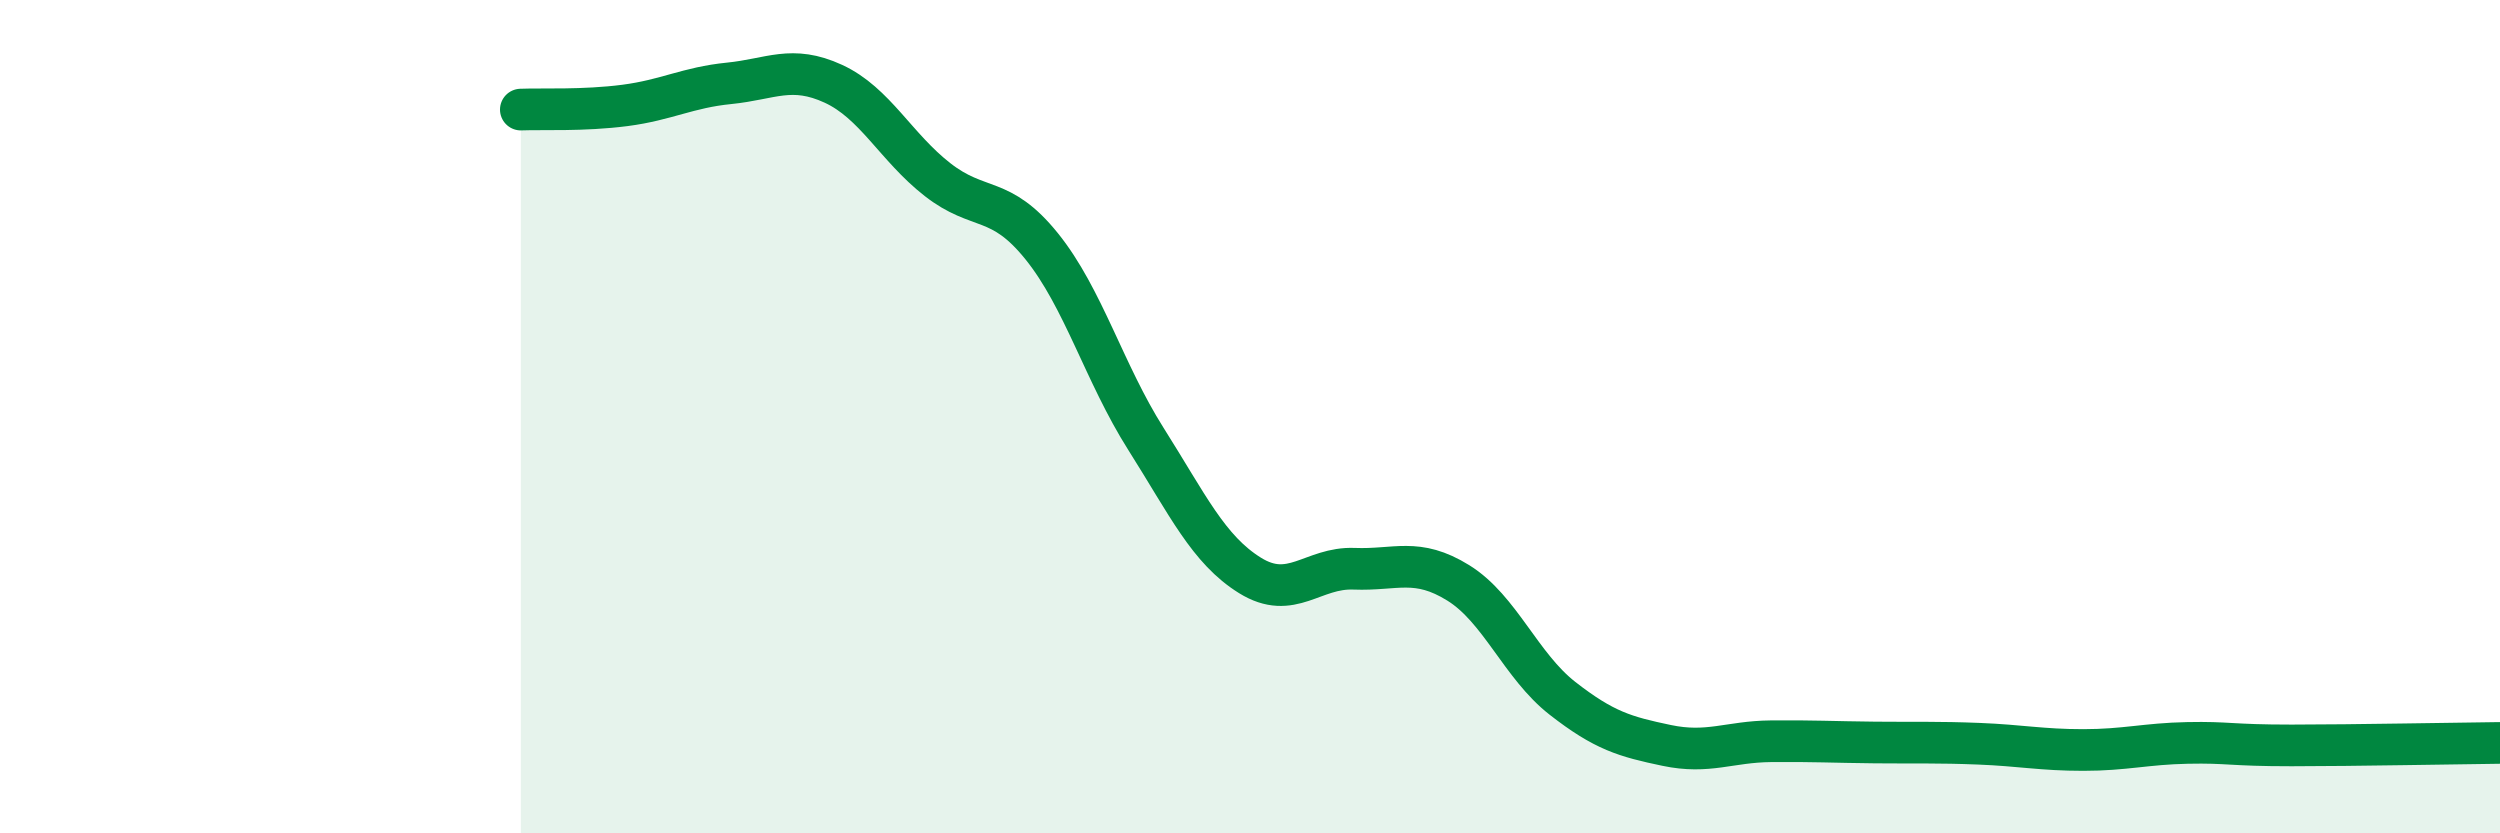
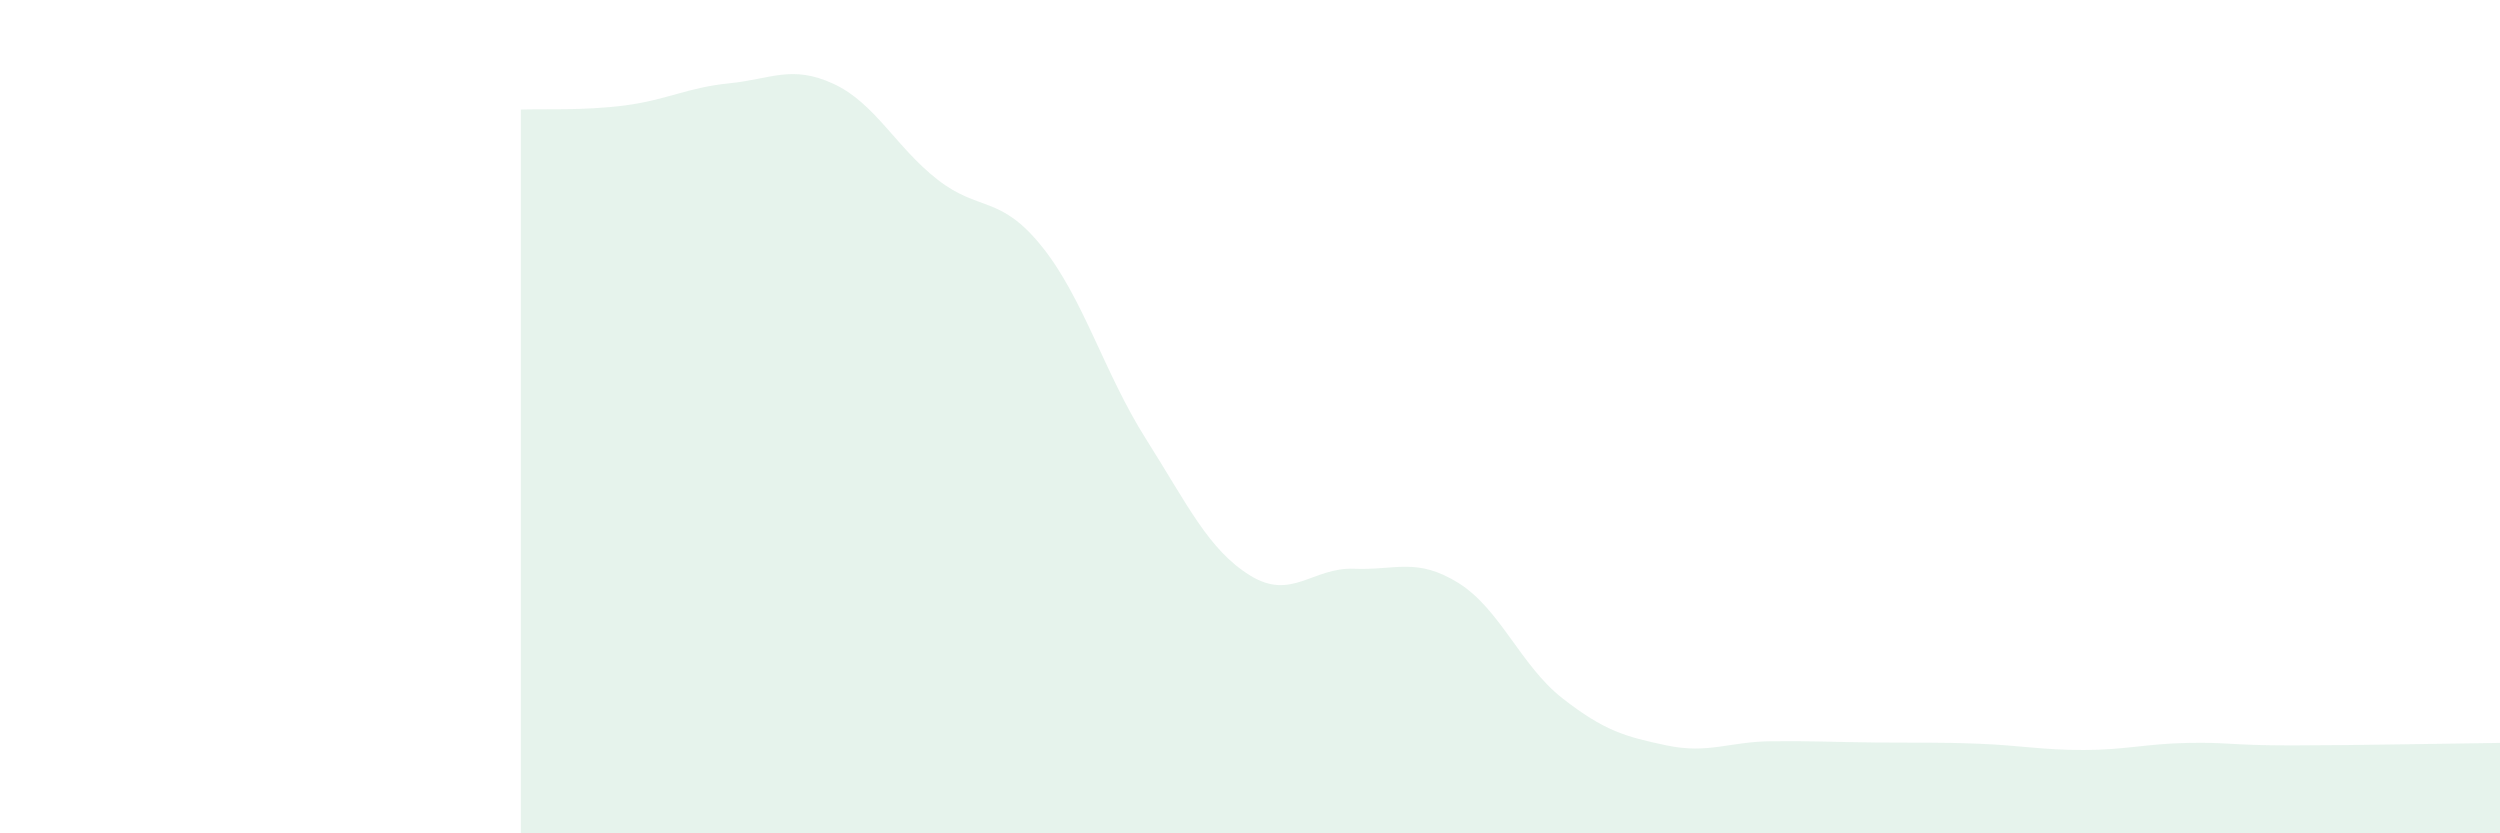
<svg xmlns="http://www.w3.org/2000/svg" width="60" height="20" viewBox="0 0 60 20">
  <path d="M 12.5,2.63 C 13,2.61 14,2.66 15,2.53 C 16,2.4 16.5,2.1 17.5,2 C 18.5,1.9 19,1.55 20,2.01 C 21,2.47 21.5,3.53 22.5,4.31 C 23.5,5.09 24,4.67 25,5.91 C 26,7.15 26.5,8.95 27.5,10.53 C 28.5,12.11 29,13.19 30,13.81 C 31,14.43 31.5,13.61 32.5,13.65 C 33.5,13.69 34,13.37 35,13.99 C 36,14.61 36.5,15.98 37.5,16.76 C 38.5,17.54 39,17.68 40,17.89 C 41,18.1 41.5,17.8 42.5,17.79 C 43.5,17.78 44,17.81 45,17.82 C 46,17.83 46.5,17.81 47.5,17.85 C 48.5,17.89 49,18 50,18 C 51,18 51.5,17.85 52.5,17.83 C 53.5,17.81 53.5,17.89 55,17.89 C 56.5,17.89 59,17.84 60,17.83L60 20L12.5 20Z" fill="#008740" opacity="0.1" stroke-linecap="round" stroke-linejoin="round" />
-   <path d="M 12.5,2.63 C 13,2.61 14,2.66 15,2.53 C 16,2.4 16.5,2.1 17.5,2 C 18.5,1.9 19,1.55 20,2.01 C 21,2.47 21.5,3.53 22.5,4.31 C 23.5,5.09 24,4.67 25,5.91 C 26,7.15 26.5,8.95 27.5,10.53 C 28.5,12.11 29,13.19 30,13.81 C 31,14.43 31.5,13.61 32.5,13.65 C 33.5,13.69 34,13.37 35,13.99 C 36,14.61 36.5,15.98 37.5,16.76 C 38.5,17.54 39,17.68 40,17.89 C 41,18.1 41.5,17.8 42.5,17.79 C 43.5,17.78 44,17.81 45,17.82 C 46,17.83 46.5,17.81 47.5,17.85 C 48.5,17.89 49,18 50,18 C 51,18 51.5,17.85 52.5,17.83 C 53.5,17.81 53.5,17.89 55,17.89 C 56.5,17.89 59,17.84 60,17.83" stroke="#008740" stroke-width="1" fill="none" stroke-linecap="round" stroke-linejoin="round" />
</svg>